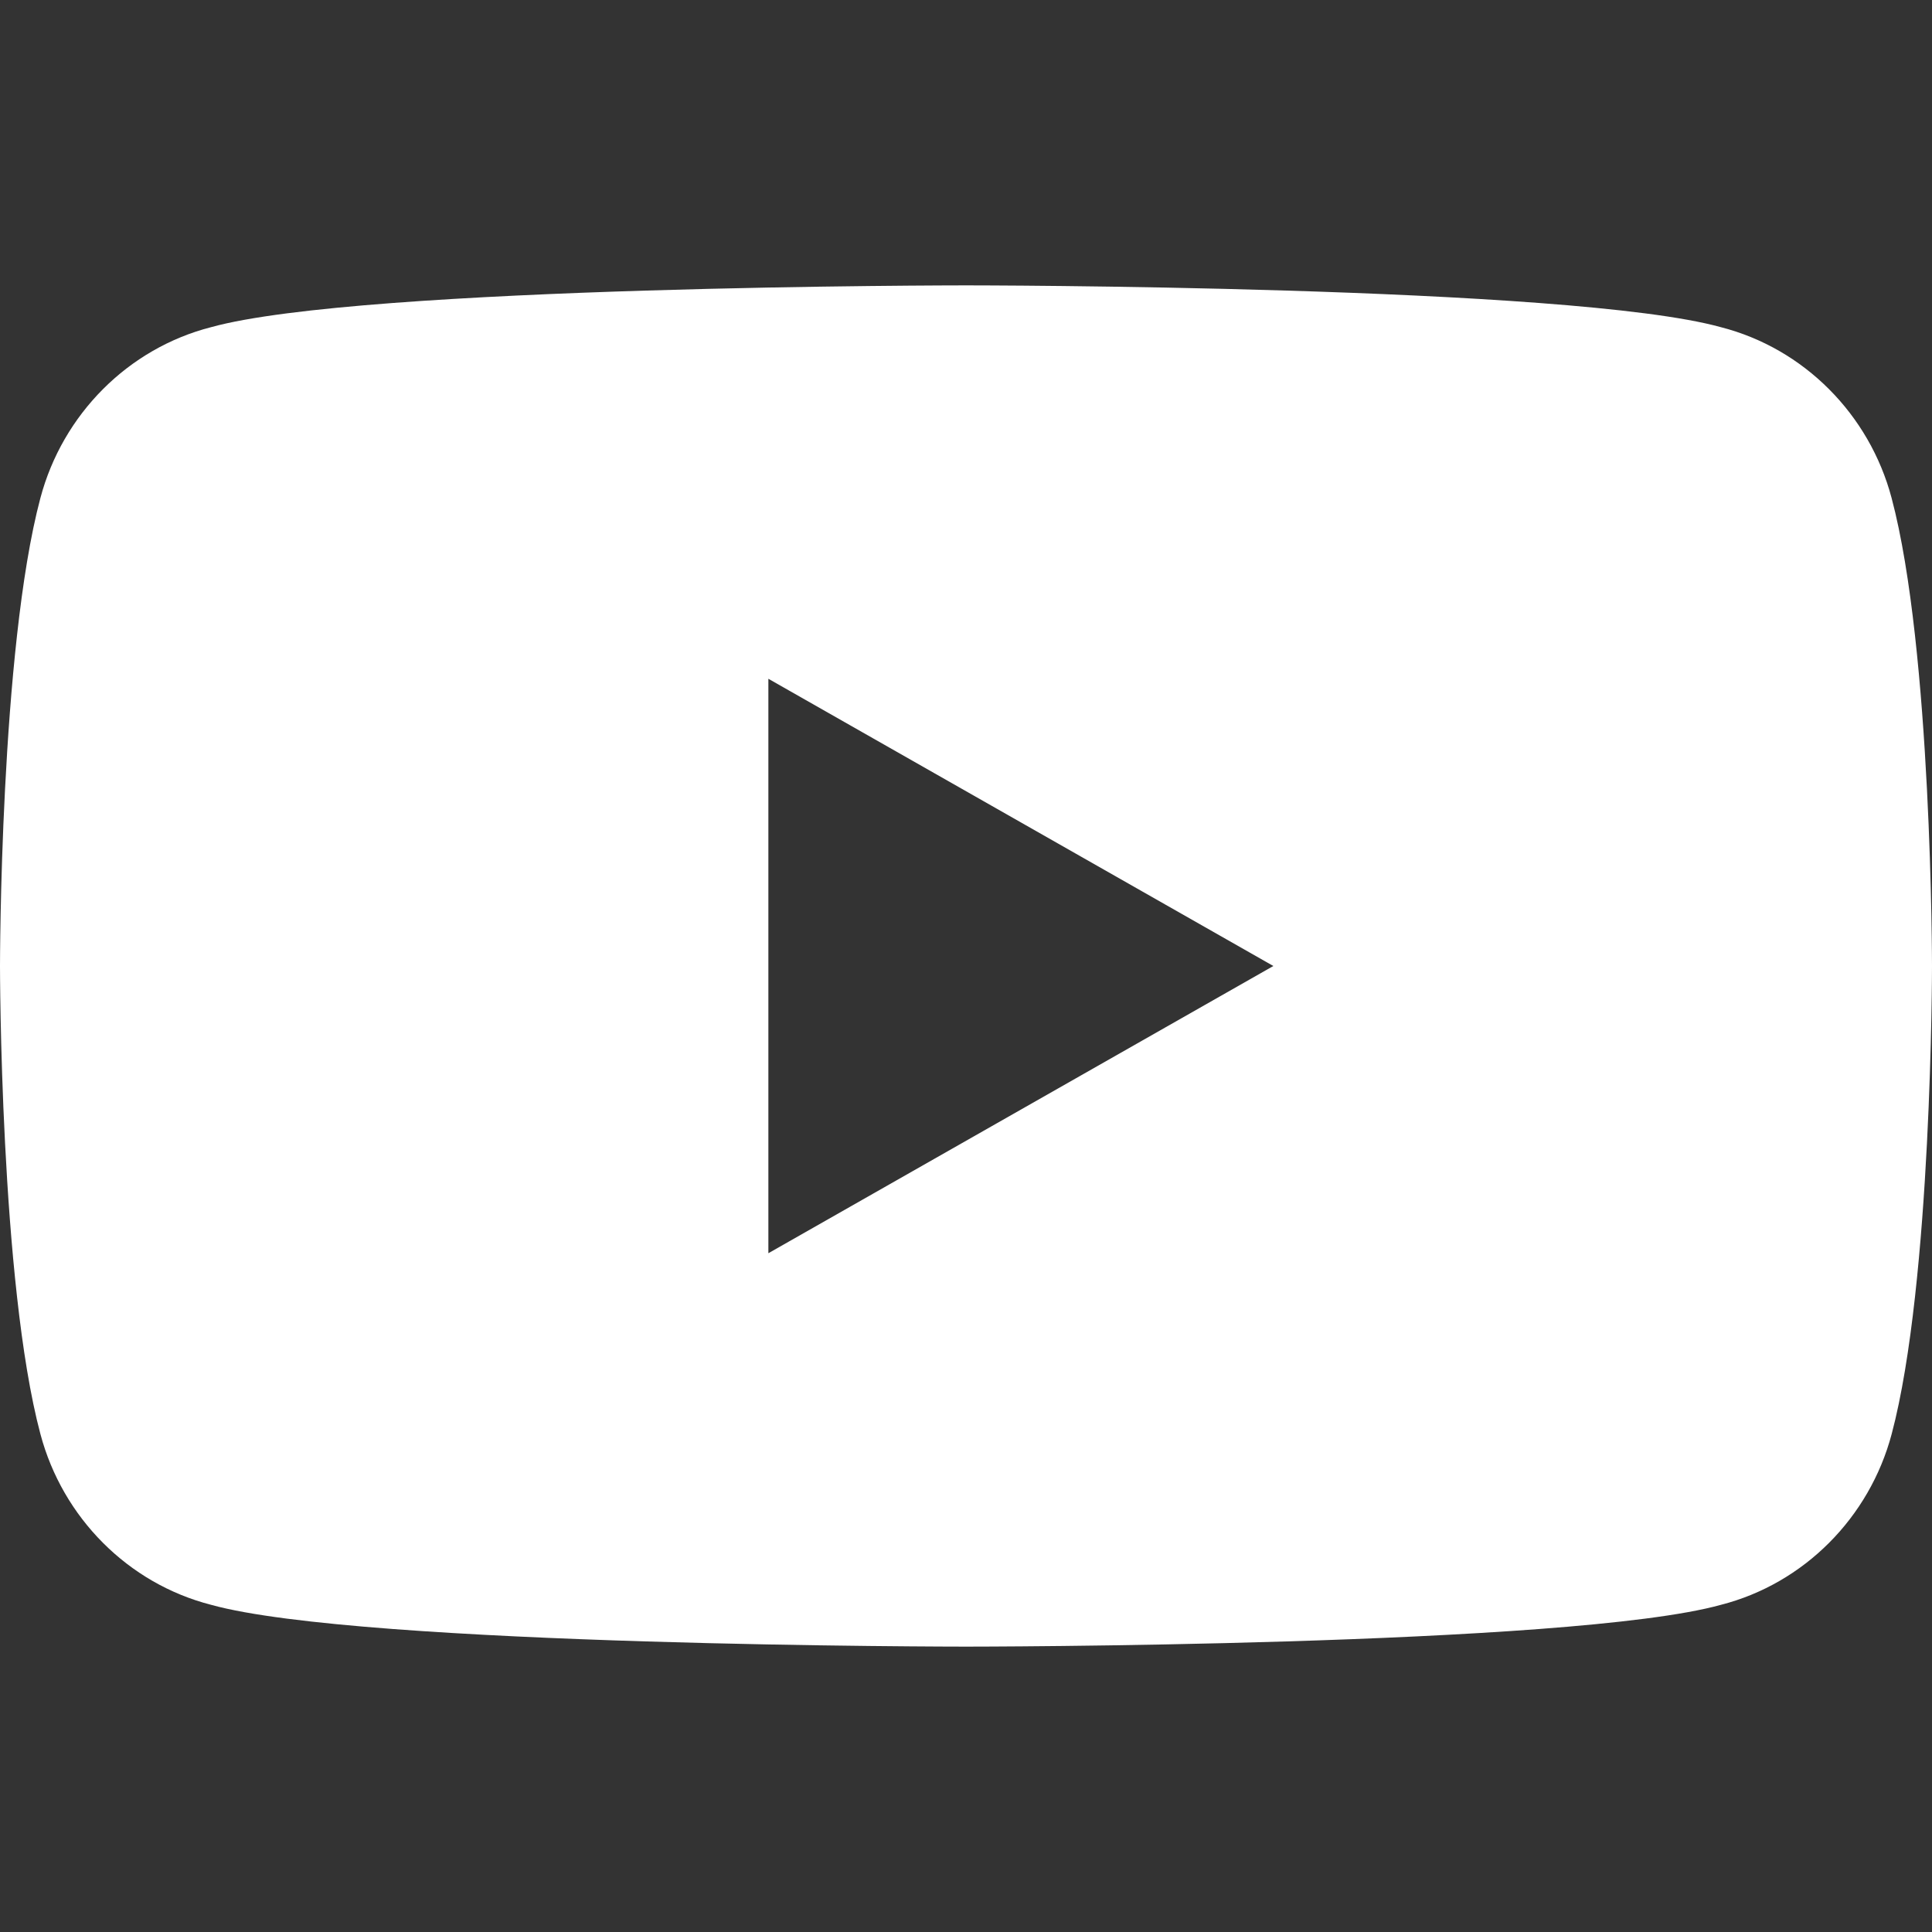
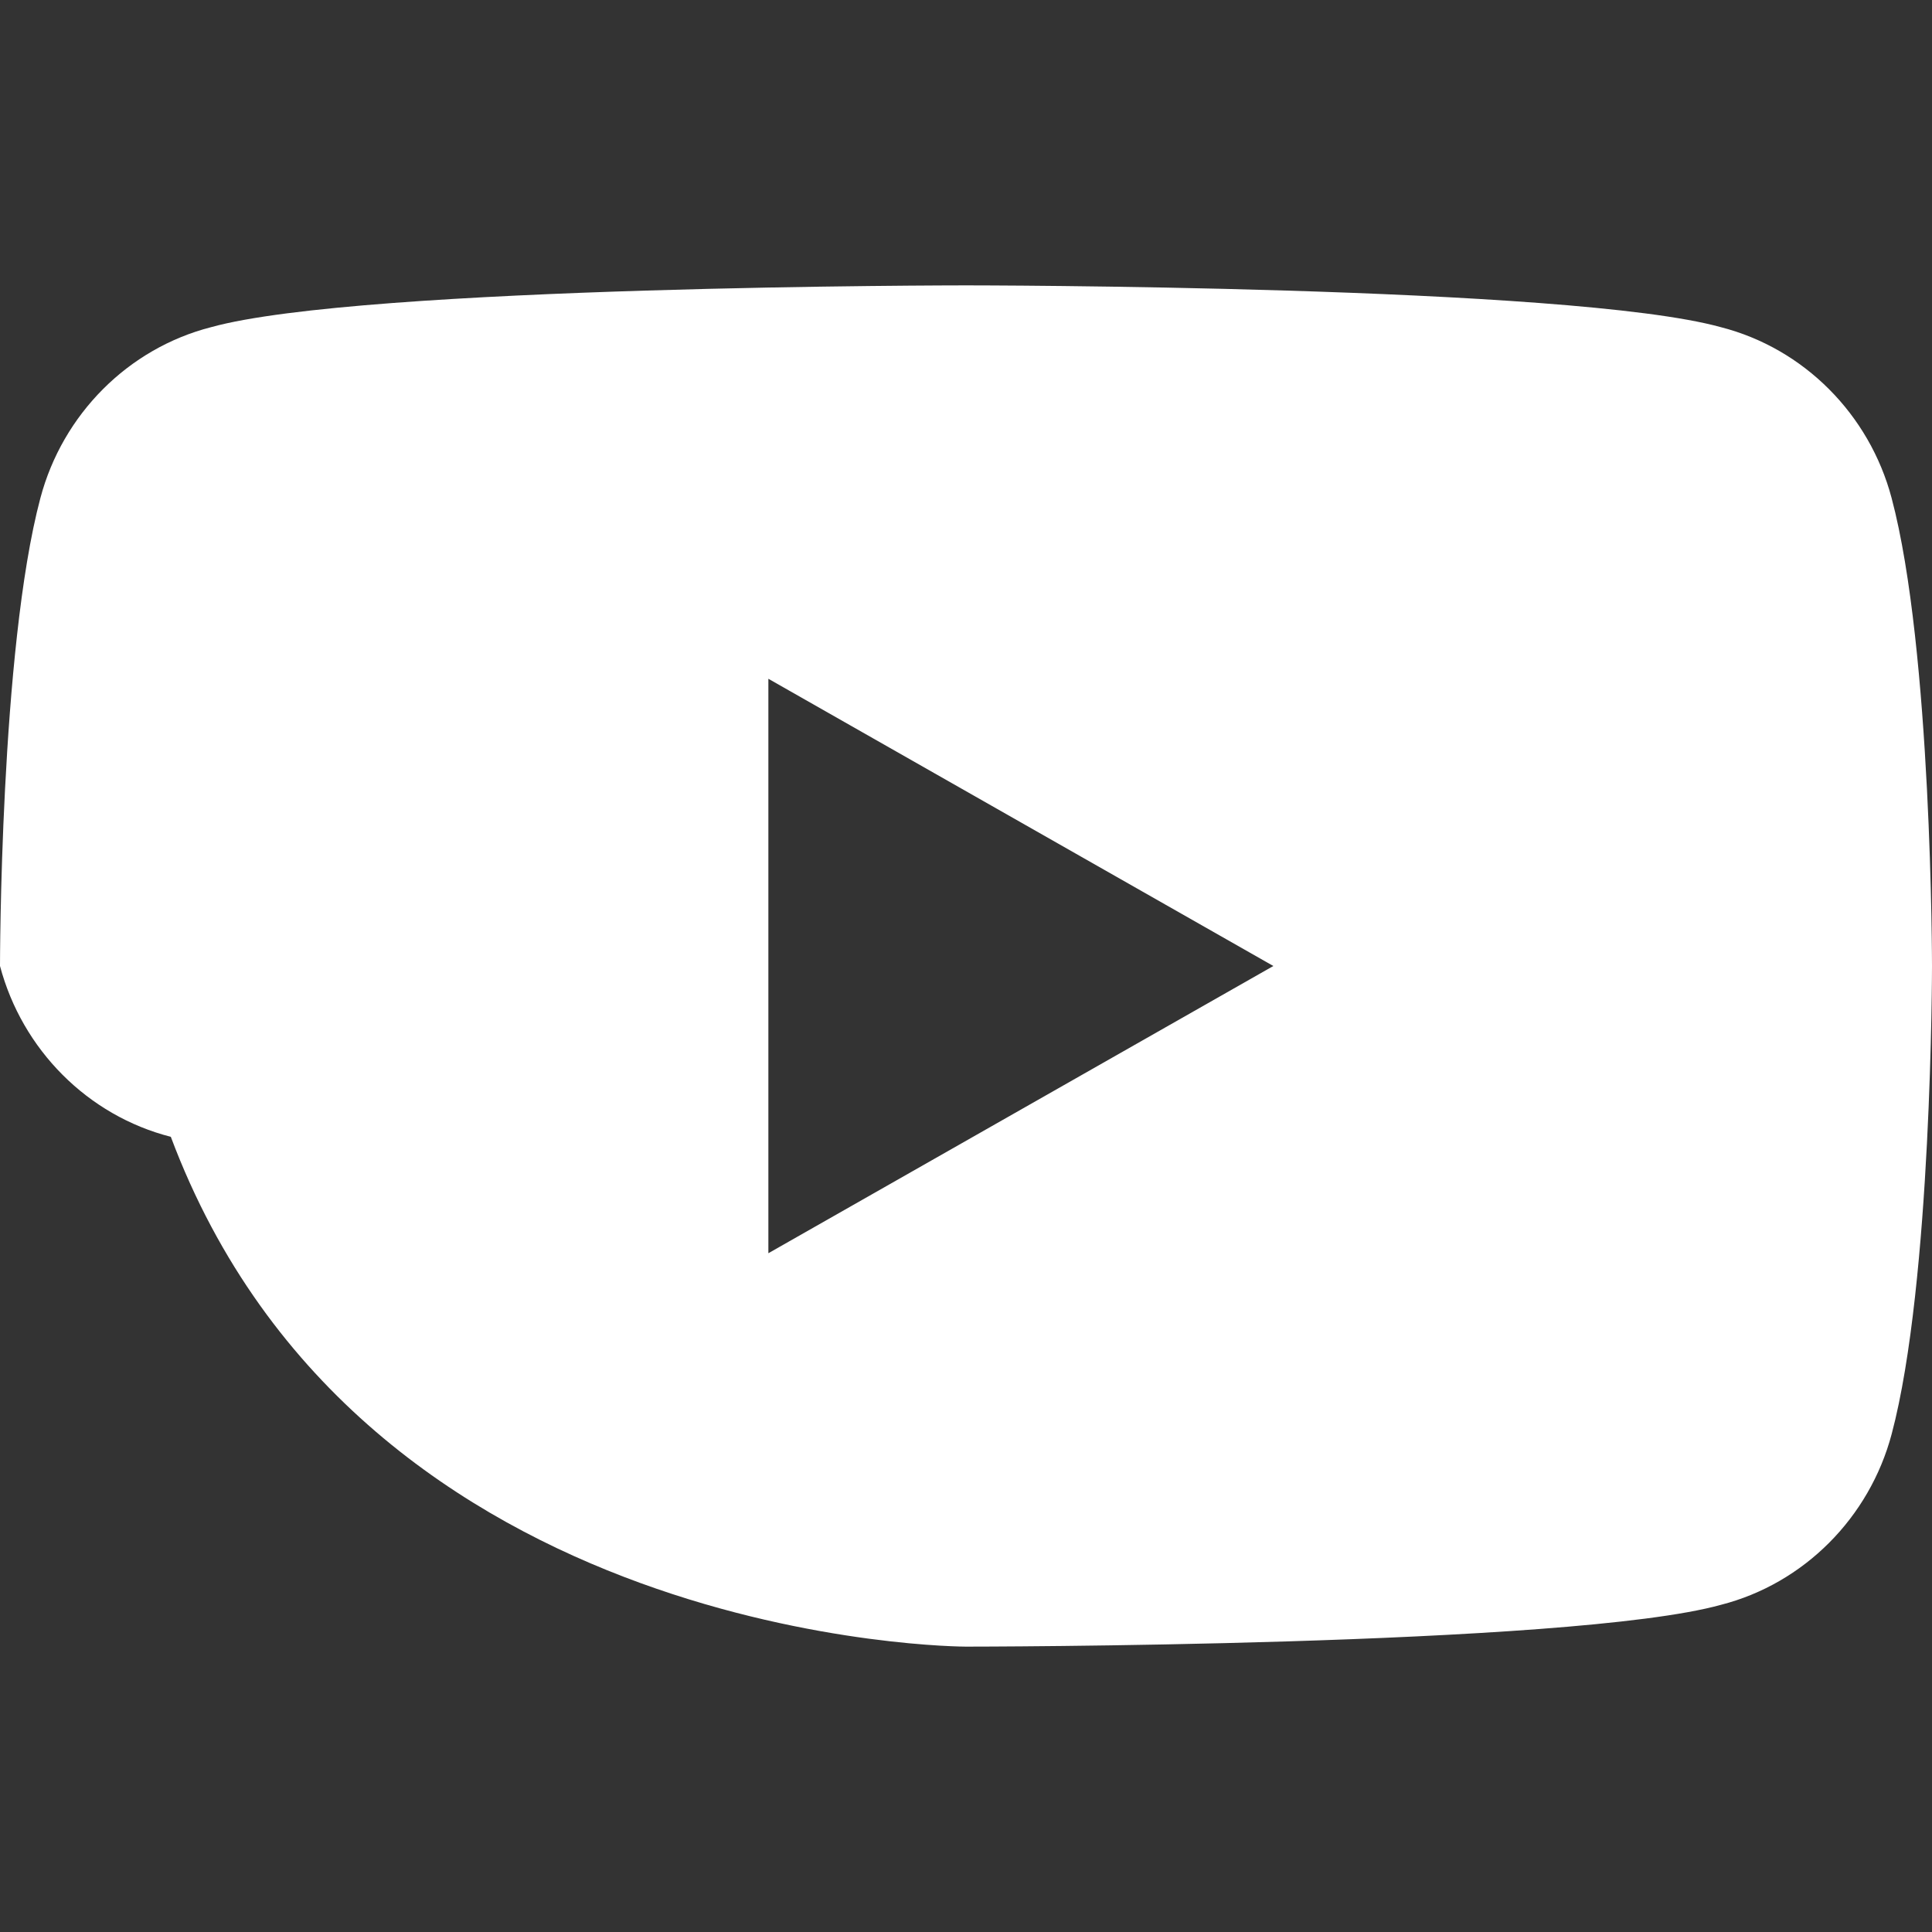
<svg xmlns="http://www.w3.org/2000/svg" version="1.1" fill="#ffffff" x="0px" y="0px" viewBox="0 0 24 24" style="enable-background:new 0 0 24 24;" xml:space="preserve" width="16px" height="16px">
  <rect x="0" y="0" width="24" height="24" fill="#333333" stroke="none" />
  <g>
-     <path d="M23.498,6.186c-0.276-1.039-1.089-1.858-2.122-2.122C19.505,3.545,12,3.545,12,3.545s-7.505,0-9.377,0.519   C1.591,4.328,0.778,5.147,0.502,6.186C0,8.07,0,12,0,12s0,3.93,0.502,5.814c0.276,1.039,1.089,1.858,2.122,2.122   C4.495,20.455,12,20.455,12,20.455s7.505,0,9.377-0.519c1.032-0.264,1.846-1.083,2.122-2.122C24,15.93,24,12,24,12   S24,8.07,23.498,6.186z M9.545,15.568V8.432L15.818,12L9.545,15.568z" />
+     <path d="M23.498,6.186c-0.276-1.039-1.089-1.858-2.122-2.122C19.505,3.545,12,3.545,12,3.545s-7.505,0-9.377,0.519   C1.591,4.328,0.778,5.147,0.502,6.186C0,8.07,0,12,0,12c0.276,1.039,1.089,1.858,2.122,2.122   C4.495,20.455,12,20.455,12,20.455s7.505,0,9.377-0.519c1.032-0.264,1.846-1.083,2.122-2.122C24,15.93,24,12,24,12   S24,8.07,23.498,6.186z M9.545,15.568V8.432L15.818,12L9.545,15.568z" />
  </g>
</svg>